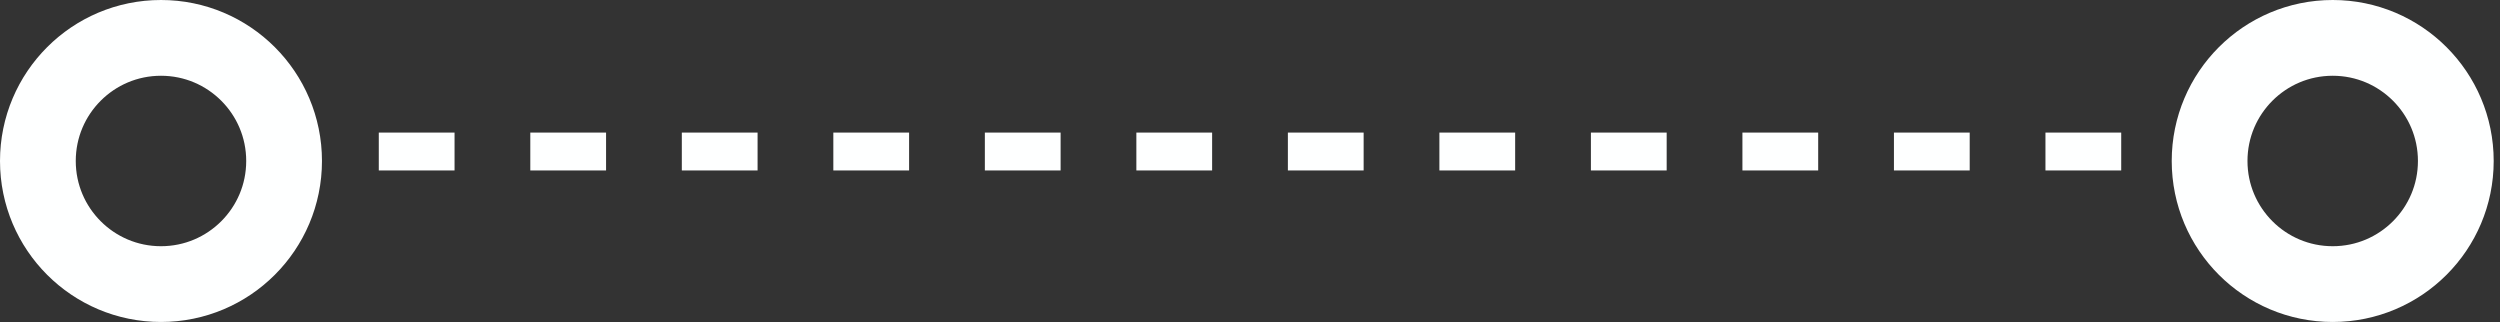
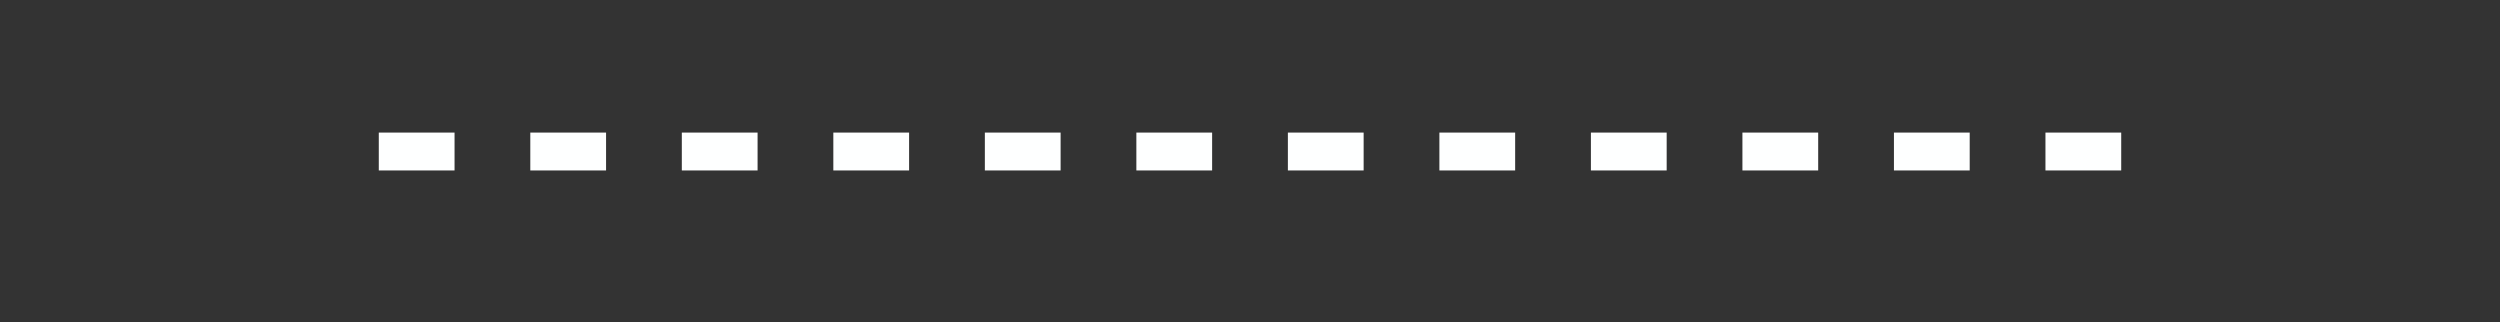
<svg xmlns="http://www.w3.org/2000/svg" width="132" height="17" viewBox="0 0 132 17" fill="none">
  <rect x="0" y="0" width="132" height="17" fill="#333333" stroke="none" />
-   <circle cx="8.5" cy="8.5" r="6.5" stroke="#FEFFFF" stroke-width="4" />
-   <circle cx="123.167" cy="8.5" r="6.5" stroke="#FEFFFF" stroke-width="4" />
  <line x1="20" y1="8" x2="115" y2="8" stroke="#FEFFFF" stroke-width="2" stroke-dasharray="4 4" />
</svg>